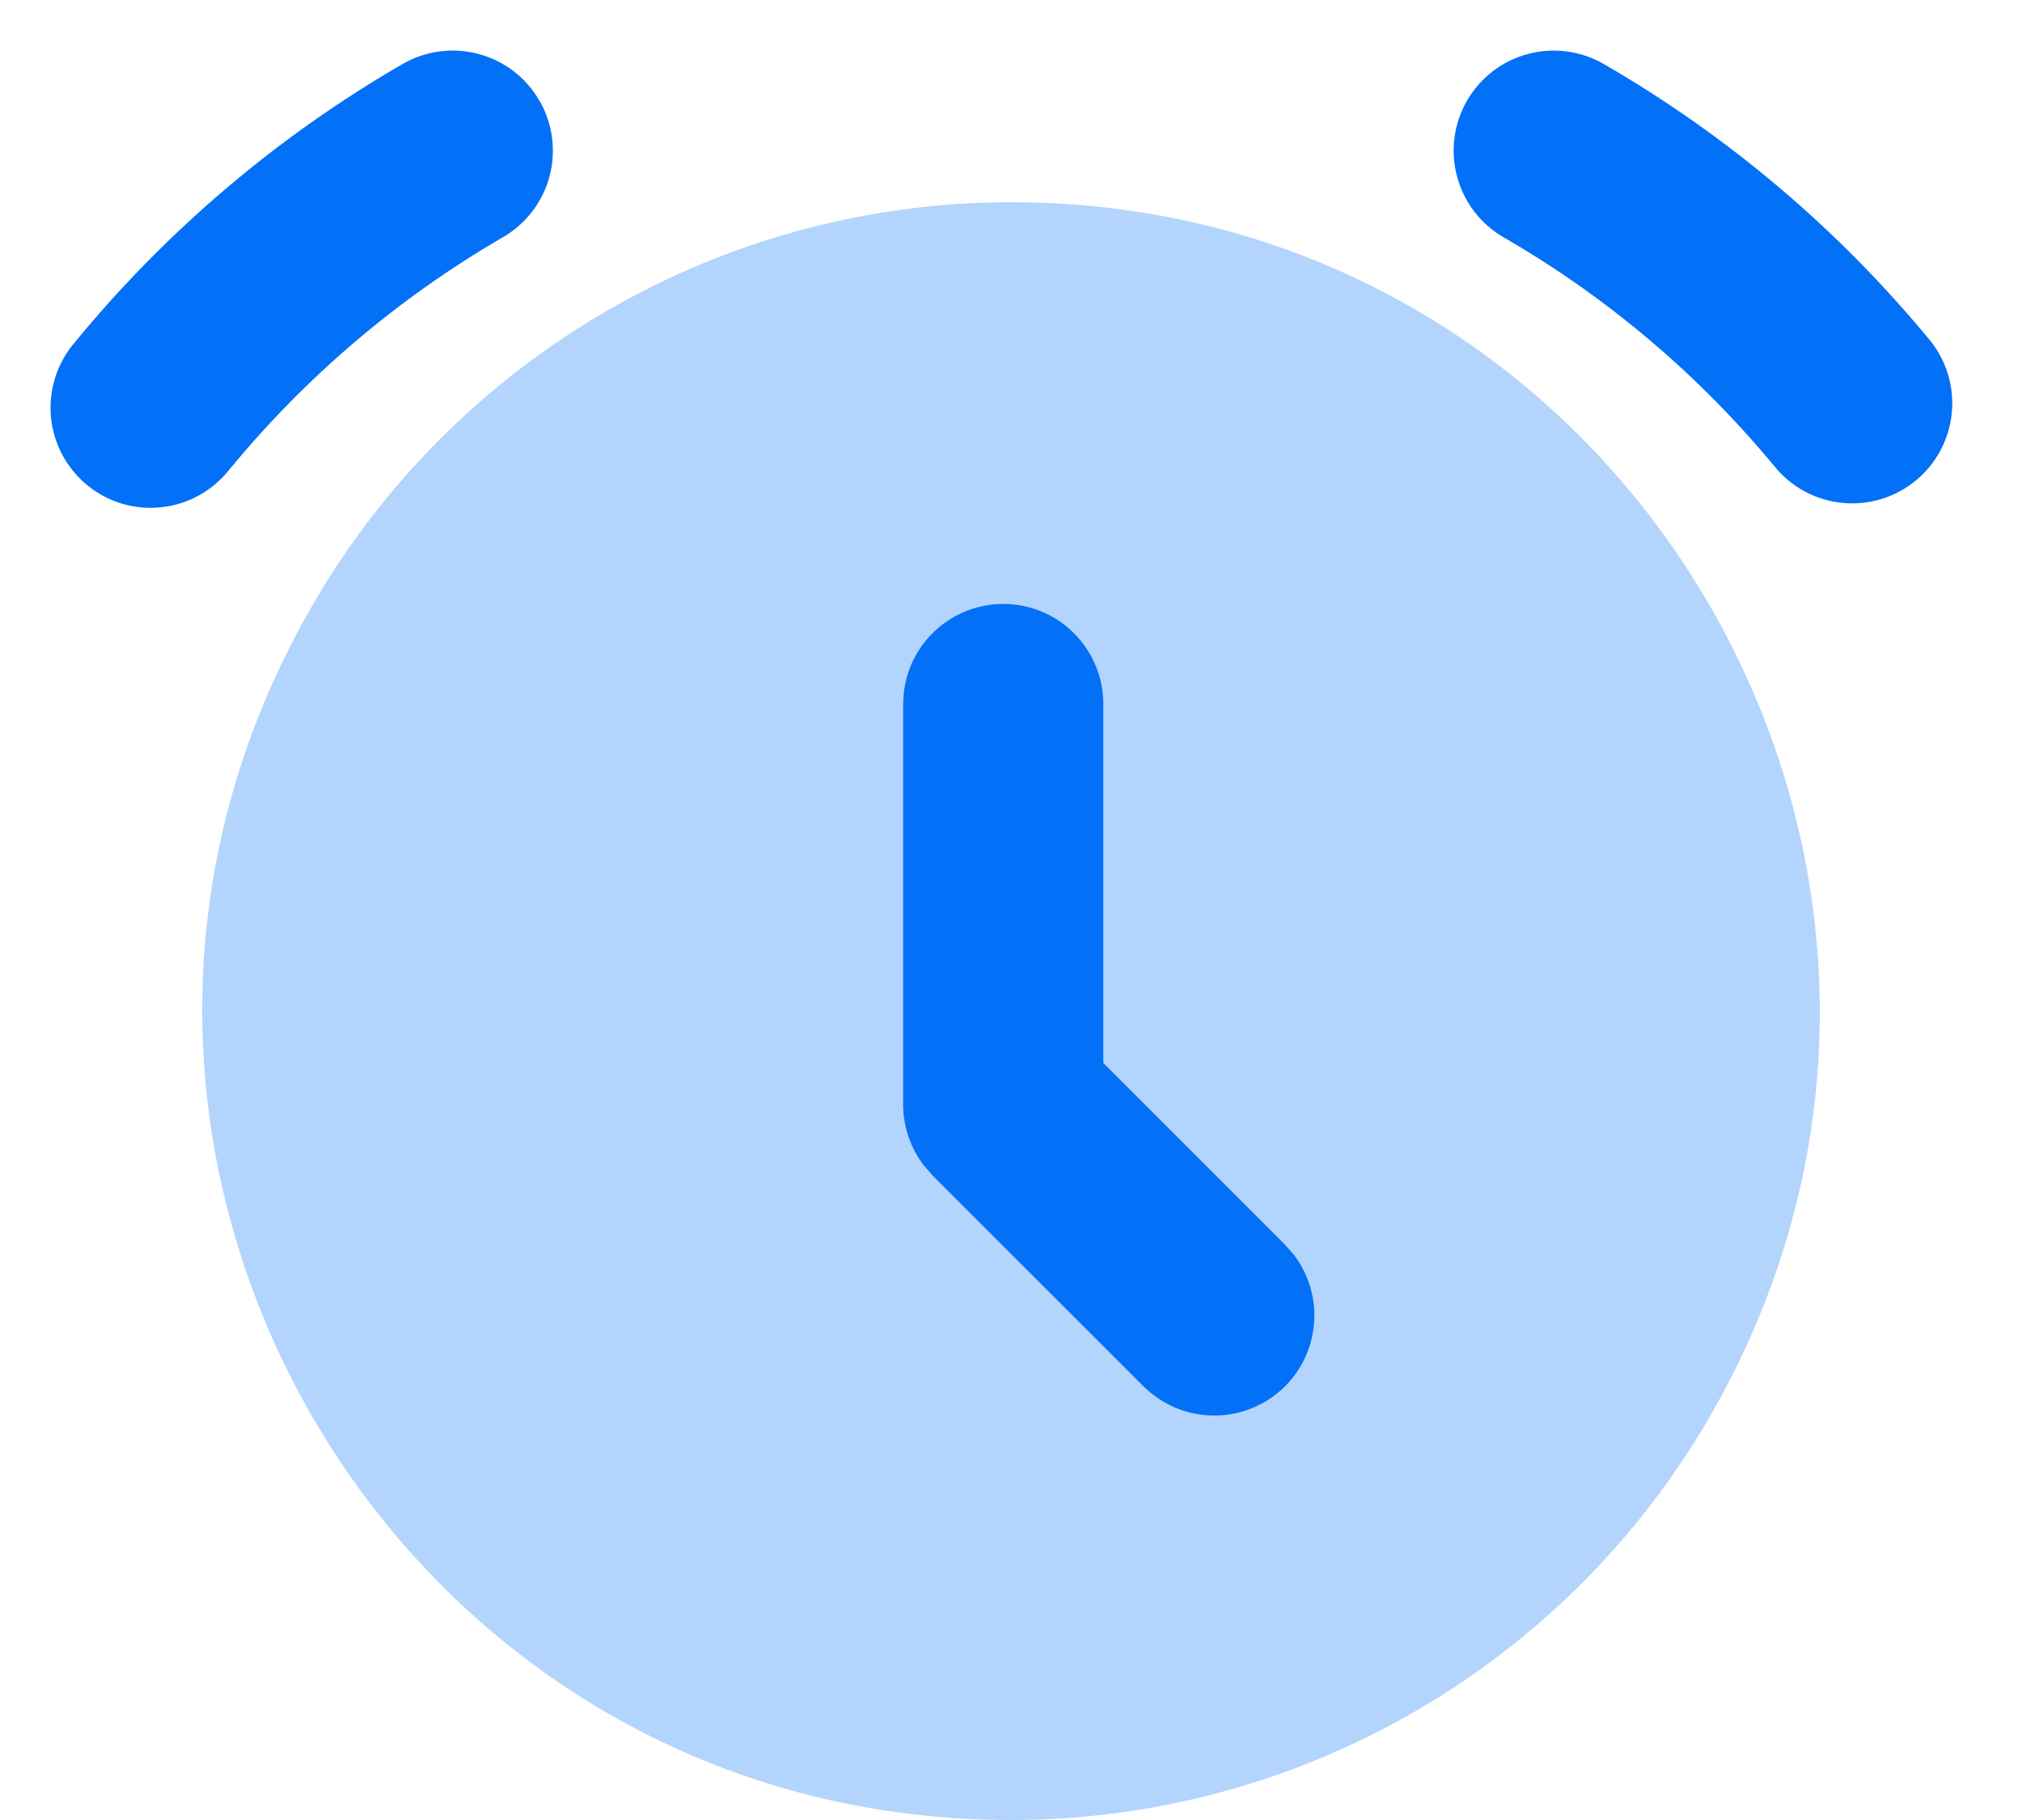
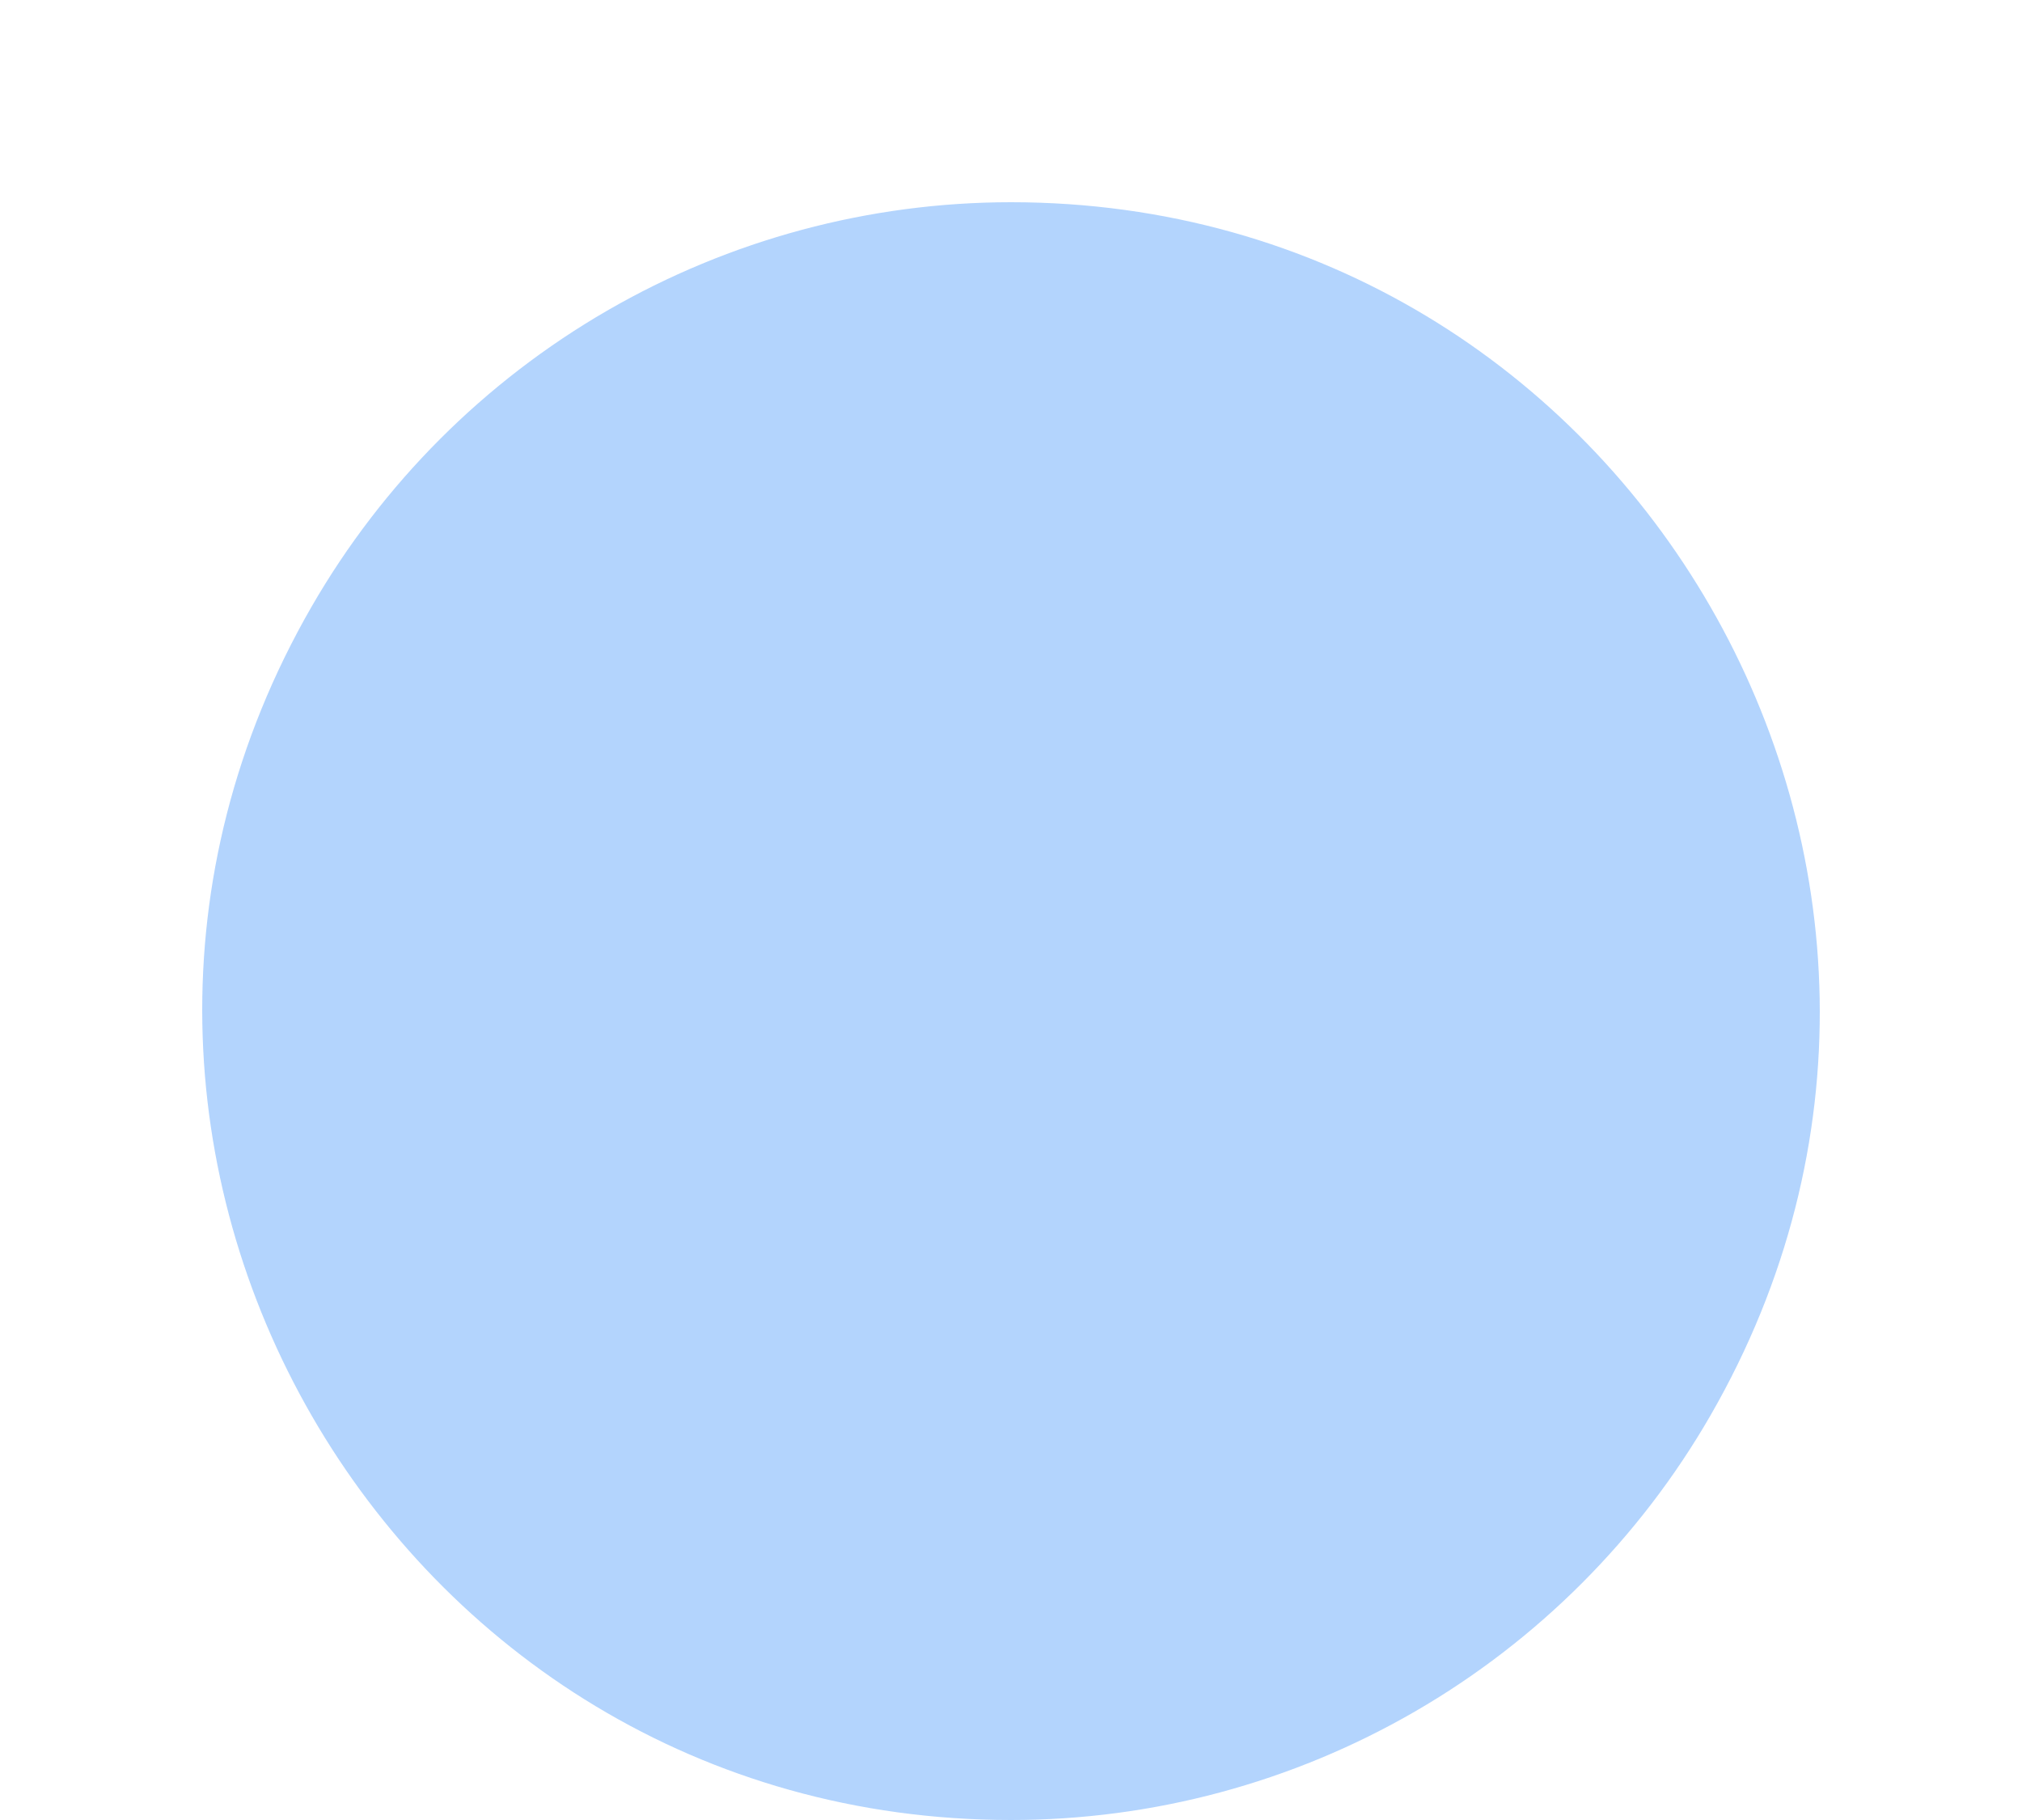
<svg xmlns="http://www.w3.org/2000/svg" width="20" height="18" viewBox="0 0 20 18" fill="none">
  <g clip-path="url(#clip0_3315_6719)">
    <path opacity="0.3" d="M10 2C16.149 2 19.992 8.667 16.918 14C16.217 15.216 15.208 16.226 13.994 16.928C12.78 17.63 11.402 18 10 18C3.851 18 0.008 11.333 3.082 6C3.783 4.784 4.792 3.774 6.006 3.072C7.22 2.37 8.598 2 10 2Z" fill="#0370F8" />
-     <path d="M5.336 0.995C5.467 1.222 5.503 1.492 5.435 1.746C5.367 1.999 5.201 2.216 4.973 2.347C3.944 2.944 3.029 3.721 2.272 4.64C2.191 4.744 2.089 4.831 1.974 4.896C1.859 4.961 1.731 5.002 1.6 5.016C1.468 5.031 1.335 5.019 1.208 4.982C1.081 4.944 0.963 4.881 0.861 4.797C0.759 4.713 0.675 4.609 0.613 4.492C0.552 4.375 0.514 4.247 0.503 4.115C0.492 3.983 0.508 3.85 0.549 3.724C0.59 3.598 0.656 3.482 0.743 3.382C1.649 2.279 2.746 1.348 3.982 0.633C4.094 0.568 4.218 0.526 4.347 0.509C4.476 0.491 4.607 0.5 4.733 0.534C4.859 0.567 4.977 0.625 5.08 0.704C5.183 0.783 5.27 0.882 5.335 0.995H5.336ZM15.863 0.633C17.099 1.347 18.196 2.278 19.102 3.381C19.26 3.585 19.333 3.842 19.304 4.098C19.276 4.354 19.148 4.589 18.949 4.753C18.75 4.917 18.495 4.996 18.238 4.975C17.981 4.954 17.743 4.833 17.574 4.639C16.818 3.719 15.903 2.942 14.872 2.347C14.645 2.215 14.479 1.999 14.412 1.745C14.344 1.492 14.38 1.221 14.511 0.994C14.643 0.767 14.859 0.601 15.113 0.534C15.367 0.466 15.636 0.502 15.863 0.633ZM9.923 5.973C9.681 5.973 9.447 6.062 9.266 6.223C9.084 6.384 8.969 6.606 8.94 6.847L8.933 6.963V10.909C8.93 11.129 9.001 11.345 9.133 11.52L9.222 11.623L11.307 13.707C11.485 13.886 11.725 13.991 11.977 13.999C12.229 14.008 12.476 13.92 12.665 13.753C12.855 13.586 12.973 13.353 12.996 13.101C13.02 12.85 12.946 12.599 12.79 12.4L12.707 12.307L10.913 10.513V6.963C10.913 6.701 10.809 6.449 10.623 6.263C10.438 6.077 10.186 5.973 9.923 5.973Z" fill="#0370F8" />
  </g>
  <defs>
    <clipPath id="clip0_3315_6719">
      <rect width="20" height="18" fill="white" />
    </clipPath>
  </defs>
</svg>